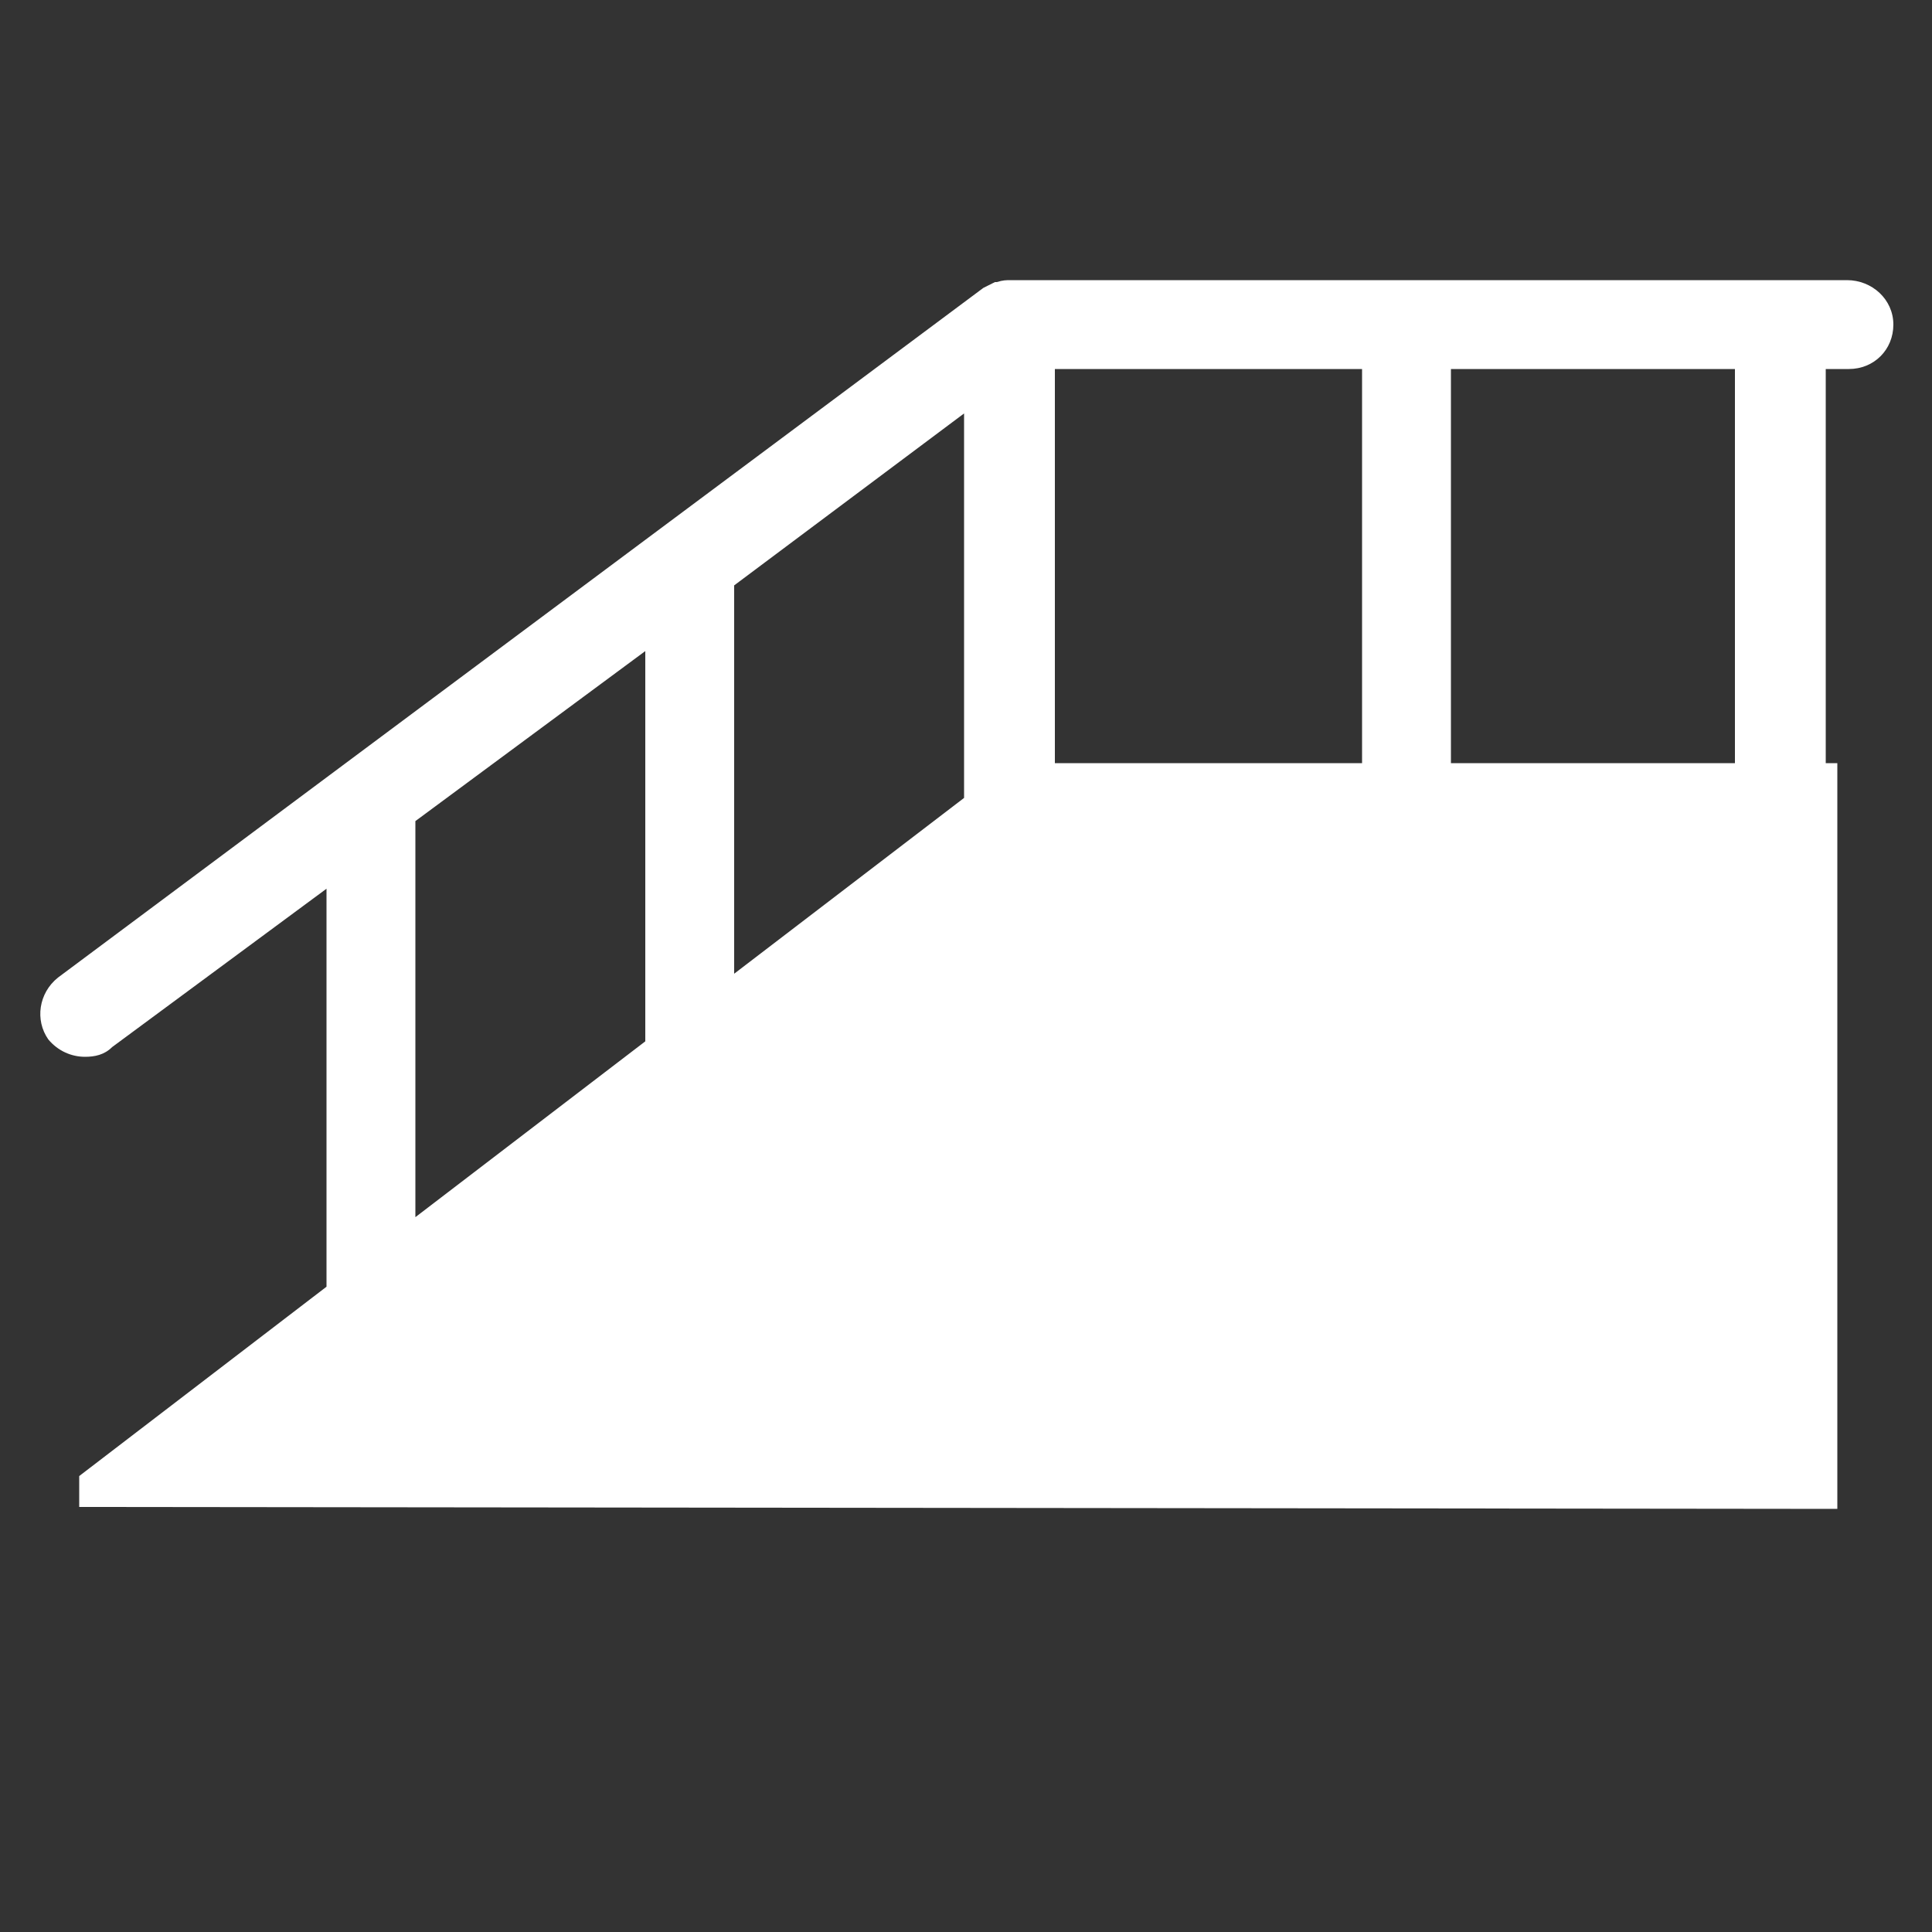
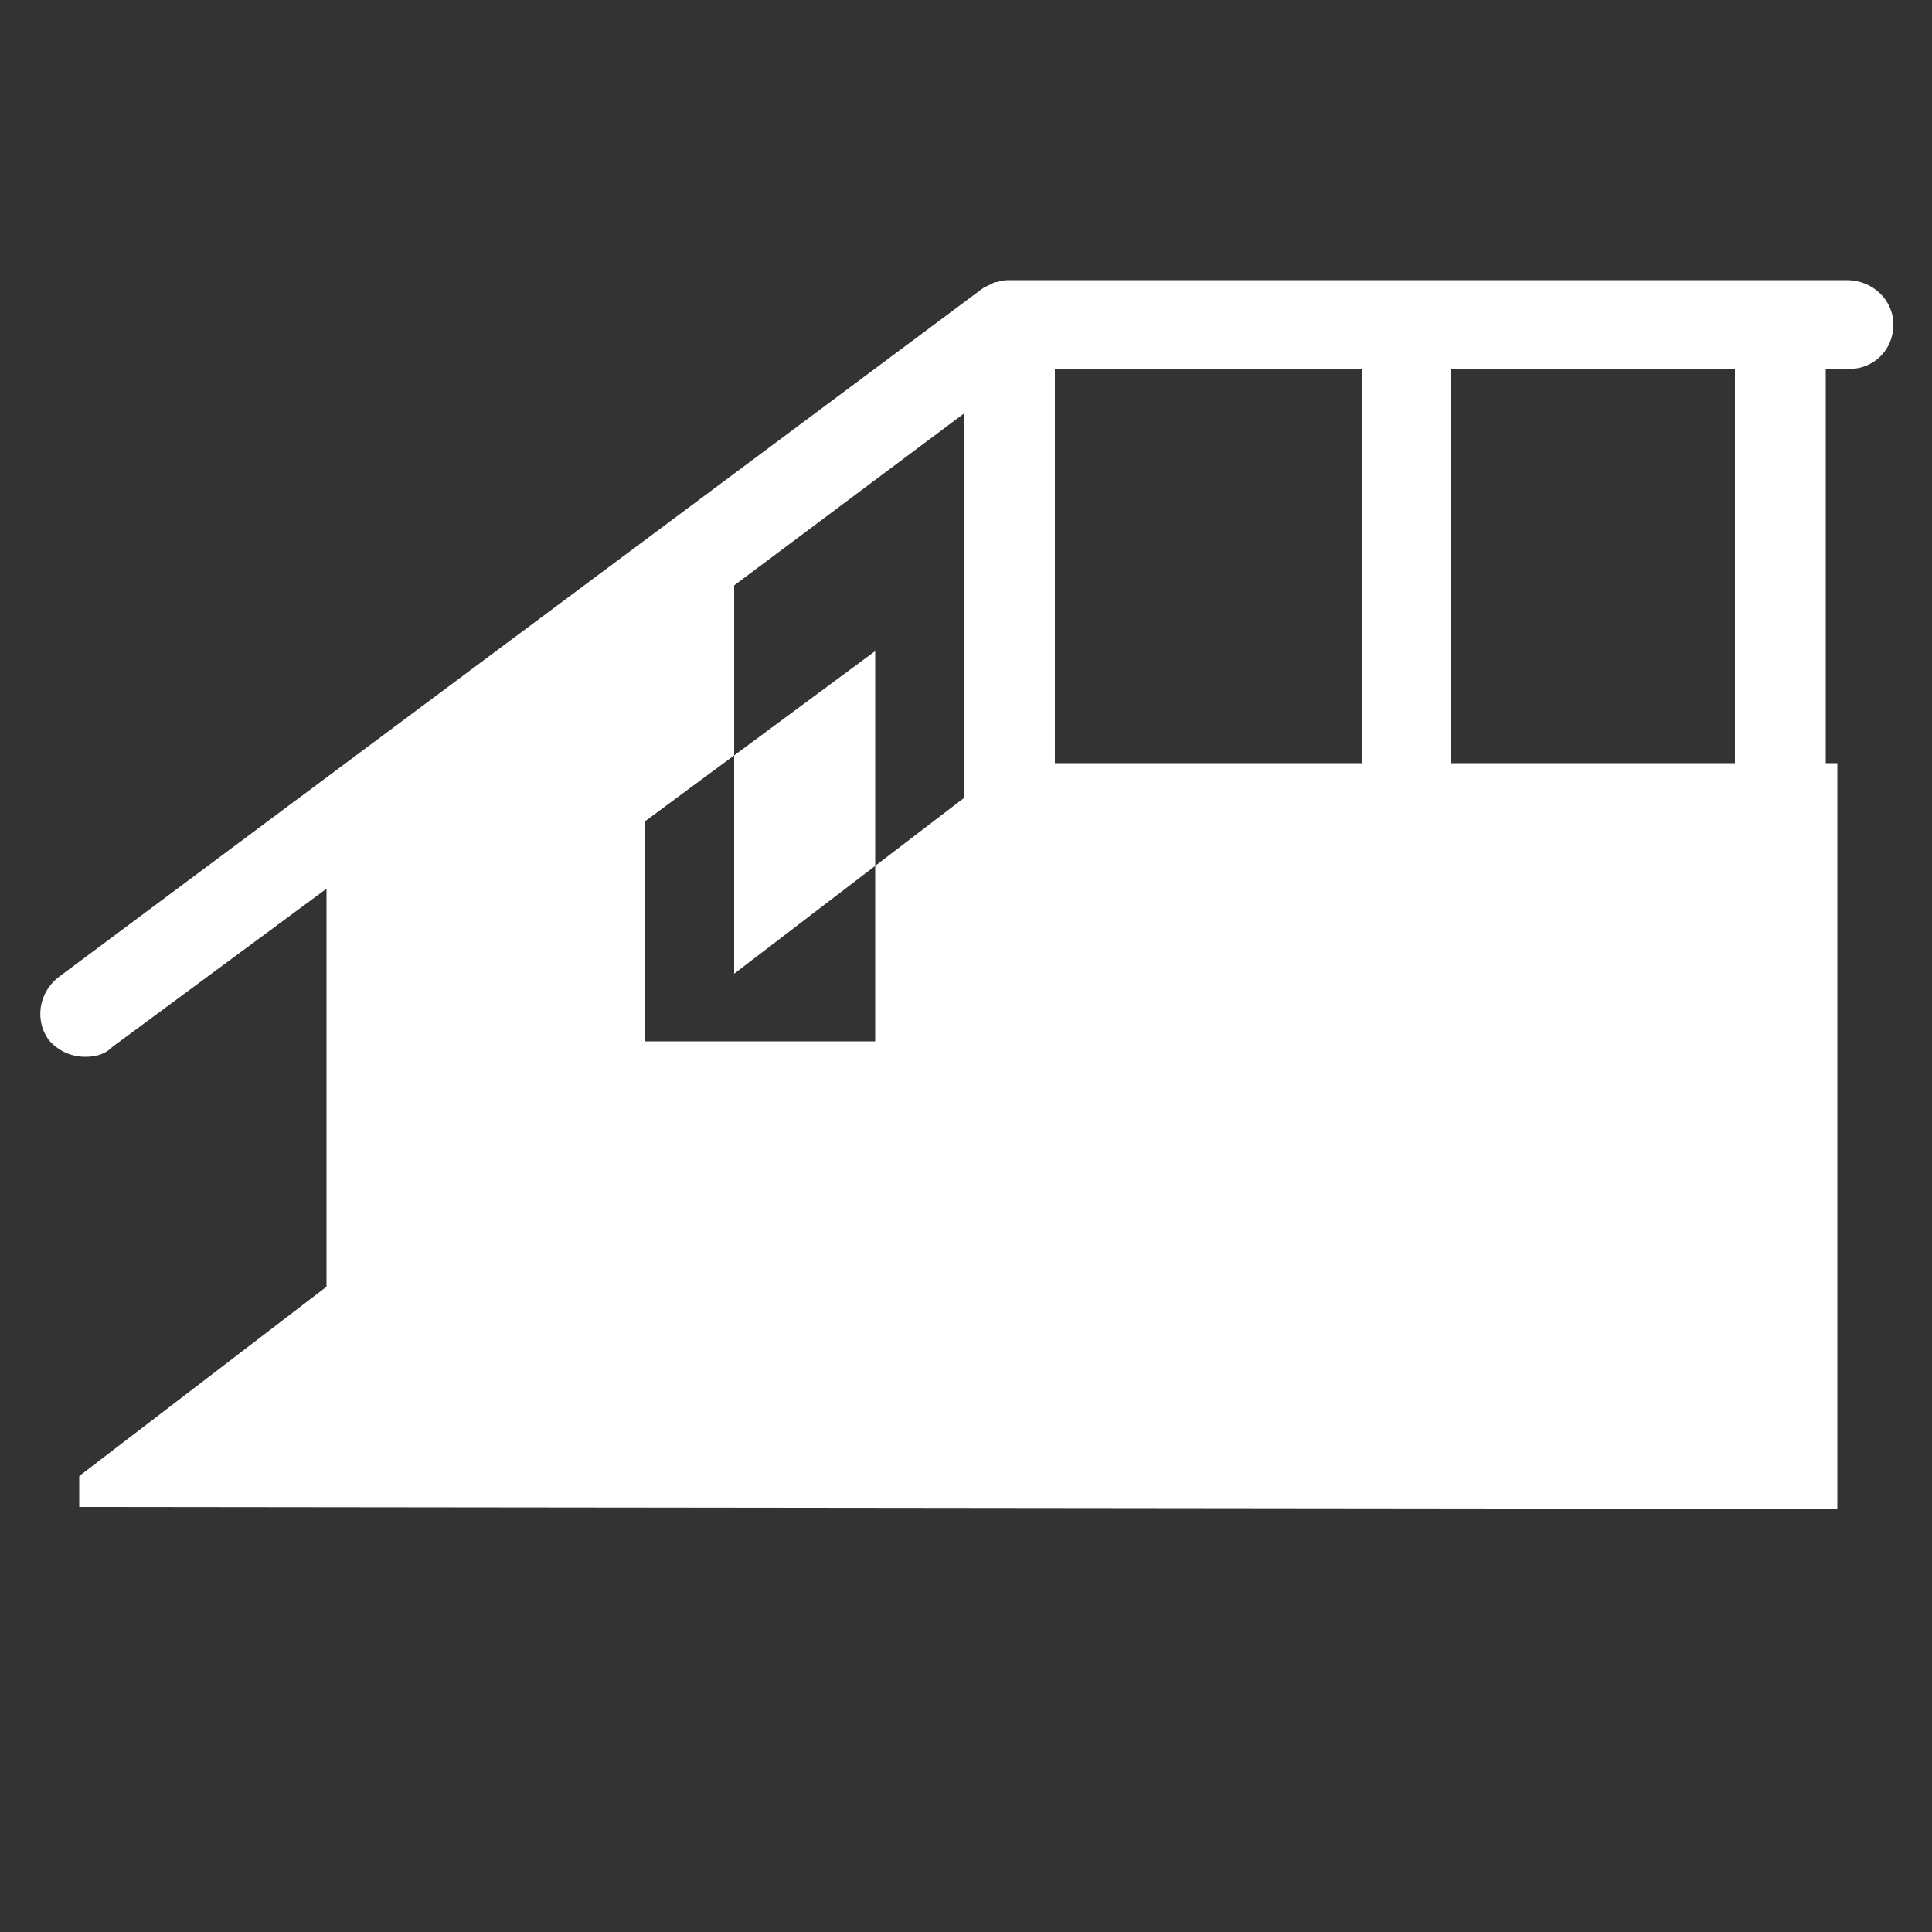
<svg xmlns="http://www.w3.org/2000/svg" version="1.1" id="Livello_1" x="0px" y="0px" viewBox="0 0 100 100" style="enable-background:new 0 0 100 100;" xml:space="preserve">
  <rect x="0" y="0" width="100" height="100" fill="#333333" stroke="none" />
  <style type="text/css">
	.st0{fill:#FFFFFF;}
</style>
-   <path class="st0" d="M-15.5,19.1h-43.4c-0.2,0-0.4,0-0.7,0.1c0,0-0.1,0-0.1,0c-0.2,0.1-0.4,0.2-0.6,0.3c0,0,0,0,0,0l-47.9,35.6  c-1,0.8-1.2,2.2-0.5,3.2c0.5,0.6,1.1,0.9,1.9,0.9c0.5,0,1-0.1,1.4-0.5l11.1-8.3v11.1c0,0.1,0,0.2,0,0.3l-12.8,9.8l0,1.6l90.9,0.1V35  h-0.6V23.7h1.2c1.3,0,2.3-1,2.3-2.3S-14.2,19.1-15.5,19.1z M-77.7,49.3l-11.9,9.1V47.1l11.9-8.8V49.3z M-73,34.9l11.9-8.9v10.7  L-73,45.8V34.9z M-56.5,23.7h15.9V35h-15.9V23.7z M-36,23.7h14.7V35H-36V23.7z" />
-   <path class="st0" d="M95.6,14.5H52.3c-0.2,0-0.4,0-0.7,0.1c0,0-0.1,0-0.1,0c-0.2,0.1-0.4,0.2-0.6,0.3c0,0,0,0,0,0L3,50.6  c-1,0.8-1.2,2.2-0.5,3.2c0.5,0.6,1.2,0.9,1.9,0.9c0.5,0,1-0.1,1.4-0.5L16.9,46v20.3c0,0.1,0,0.2,0,0.3L4.1,76.4l0,1.6l91,0.1V39.5  h-0.6V19.1h1.2c1.3,0,2.3-1,2.3-2.3S96.9,14.5,95.6,14.5z M33.4,53.9L21.5,63V42.5l11.9-8.8V53.9z M38,30.3l11.9-8.9v19.9L38,50.4  V30.3z M54.6,19.1h15.9v20.4H54.6V19.1z M75.1,19.1h14.7v20.4H75.1V19.1z" />
+   <path class="st0" d="M95.6,14.5H52.3c-0.2,0-0.4,0-0.7,0.1c0,0-0.1,0-0.1,0c-0.2,0.1-0.4,0.2-0.6,0.3c0,0,0,0,0,0L3,50.6  c-1,0.8-1.2,2.2-0.5,3.2c0.5,0.6,1.2,0.9,1.9,0.9c0.5,0,1-0.1,1.4-0.5L16.9,46v20.3c0,0.1,0,0.2,0,0.3L4.1,76.4l0,1.6l91,0.1V39.5  h-0.6V19.1h1.2c1.3,0,2.3-1,2.3-2.3S96.9,14.5,95.6,14.5z M33.4,53.9V42.5l11.9-8.8V53.9z M38,30.3l11.9-8.9v19.9L38,50.4  V30.3z M54.6,19.1h15.9v20.4H54.6V19.1z M75.1,19.1h14.7v20.4H75.1V19.1z" />
</svg>